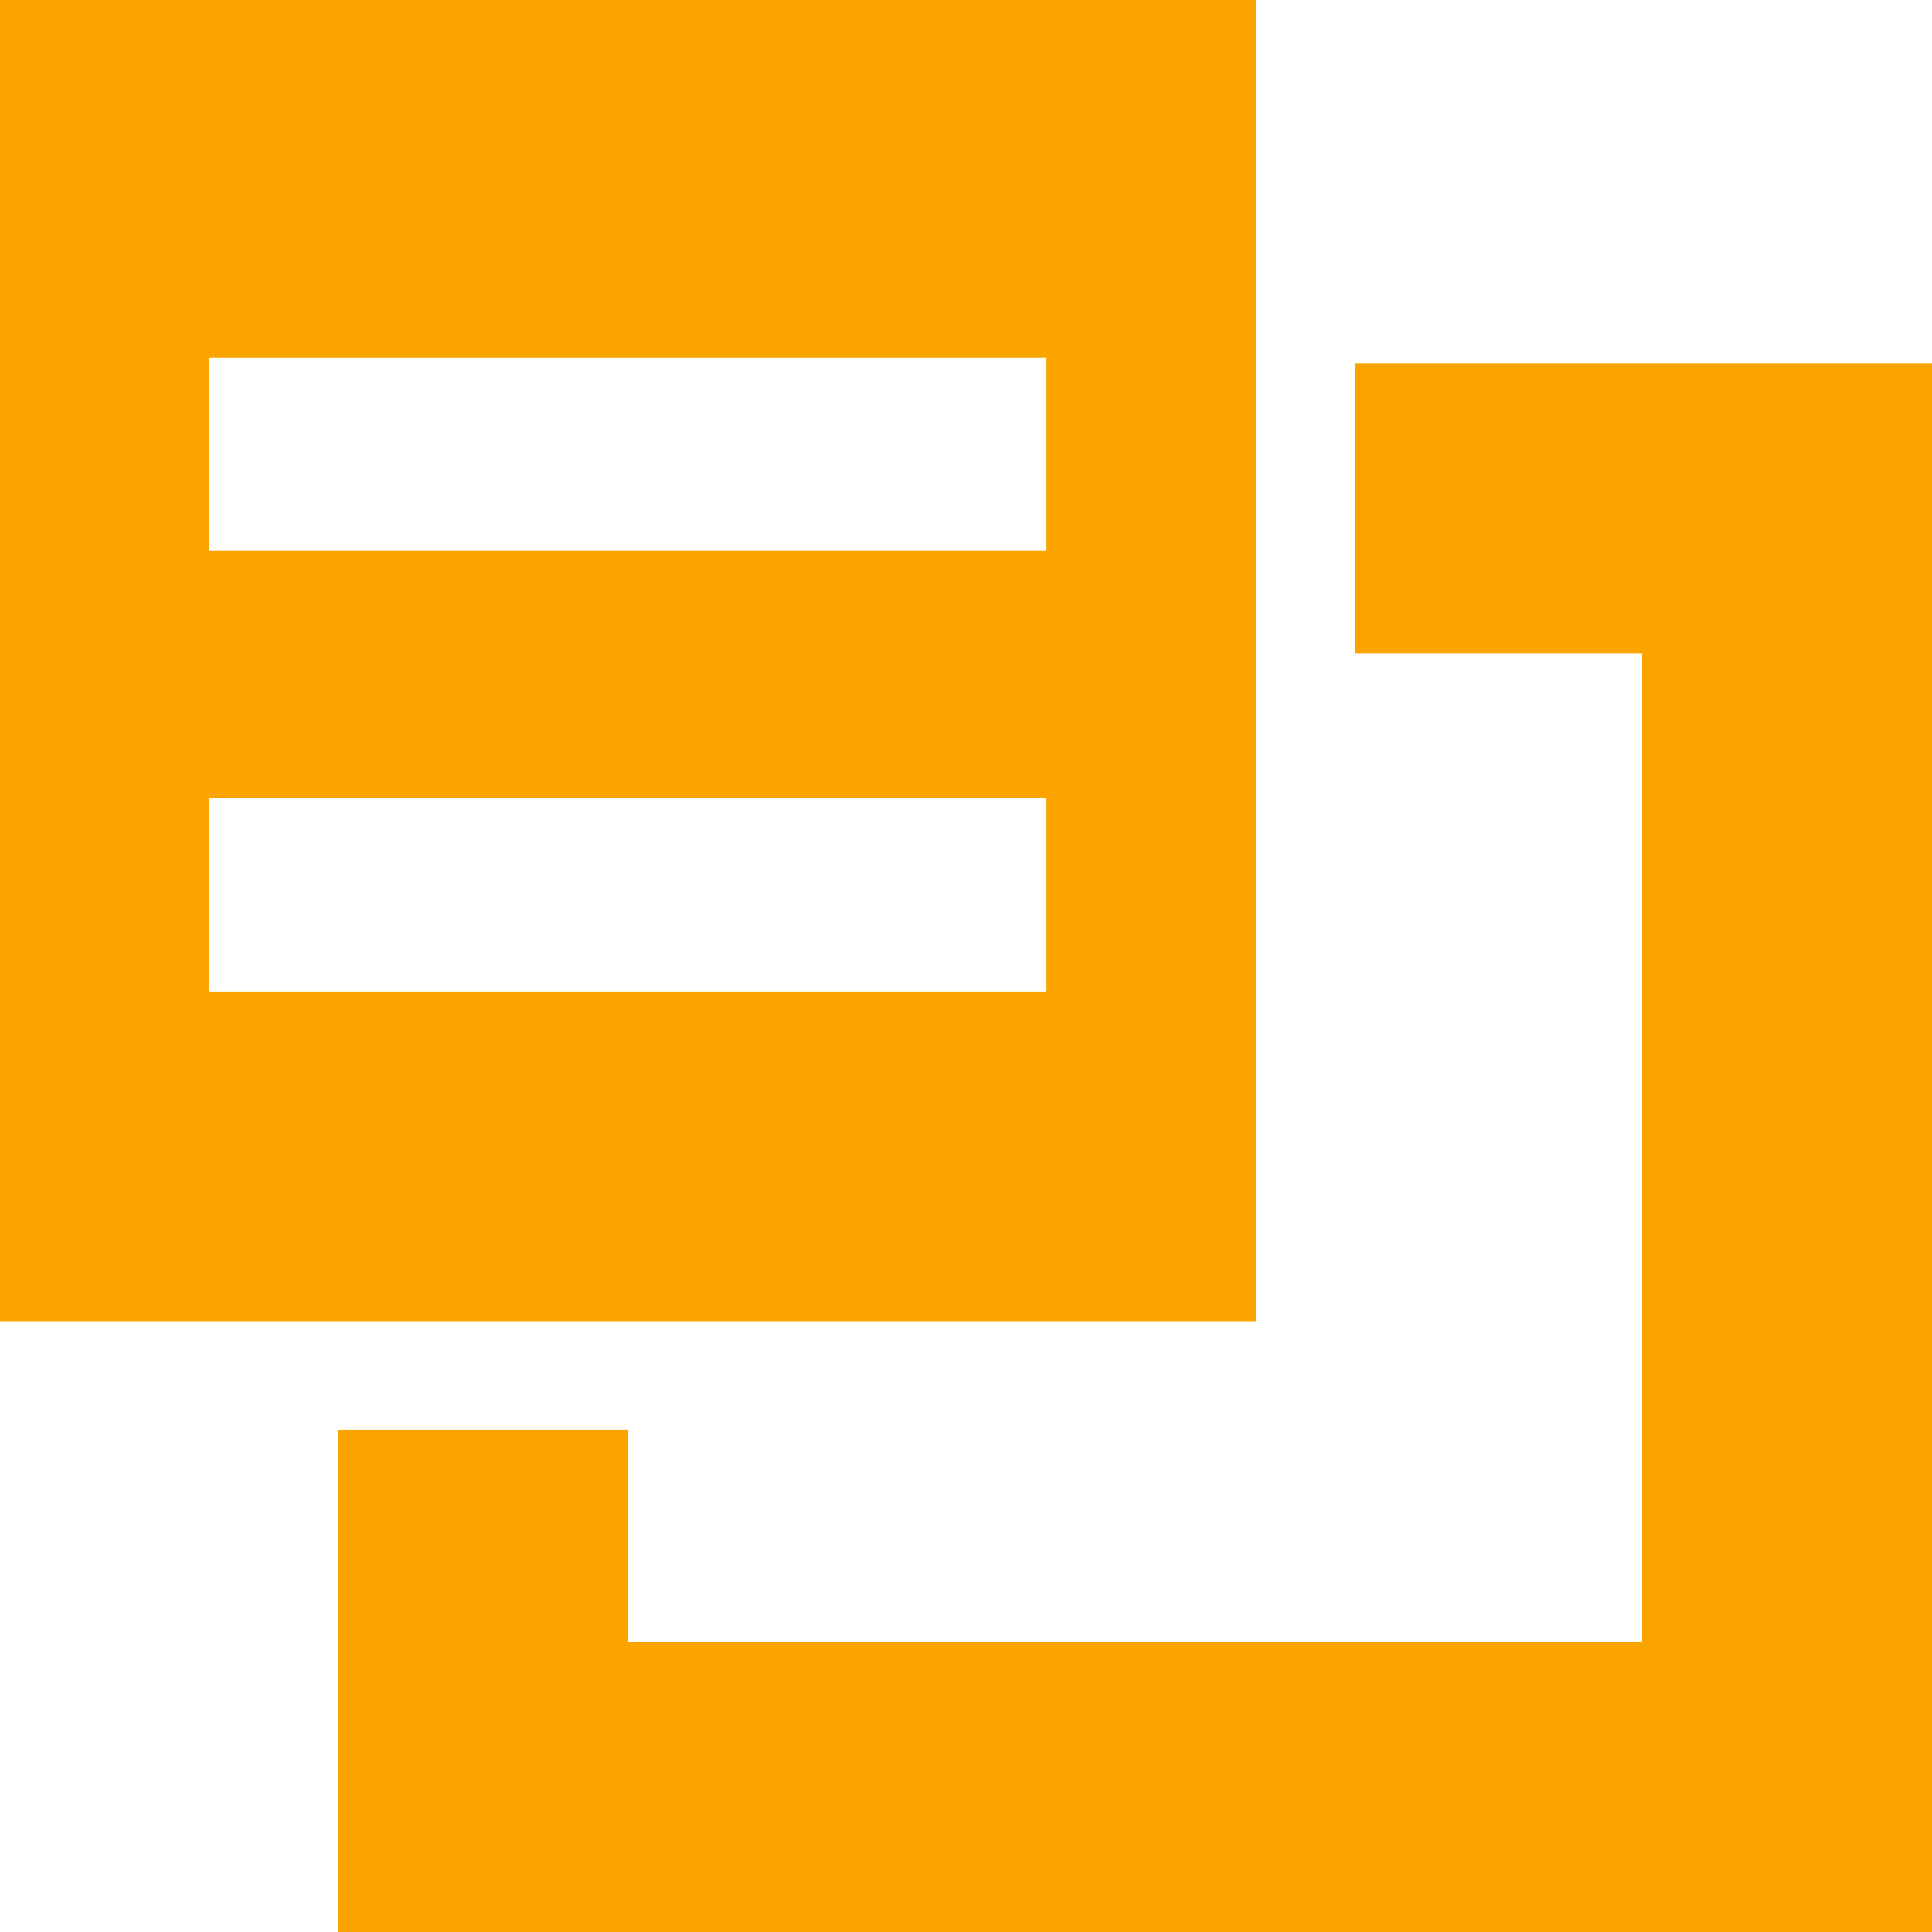
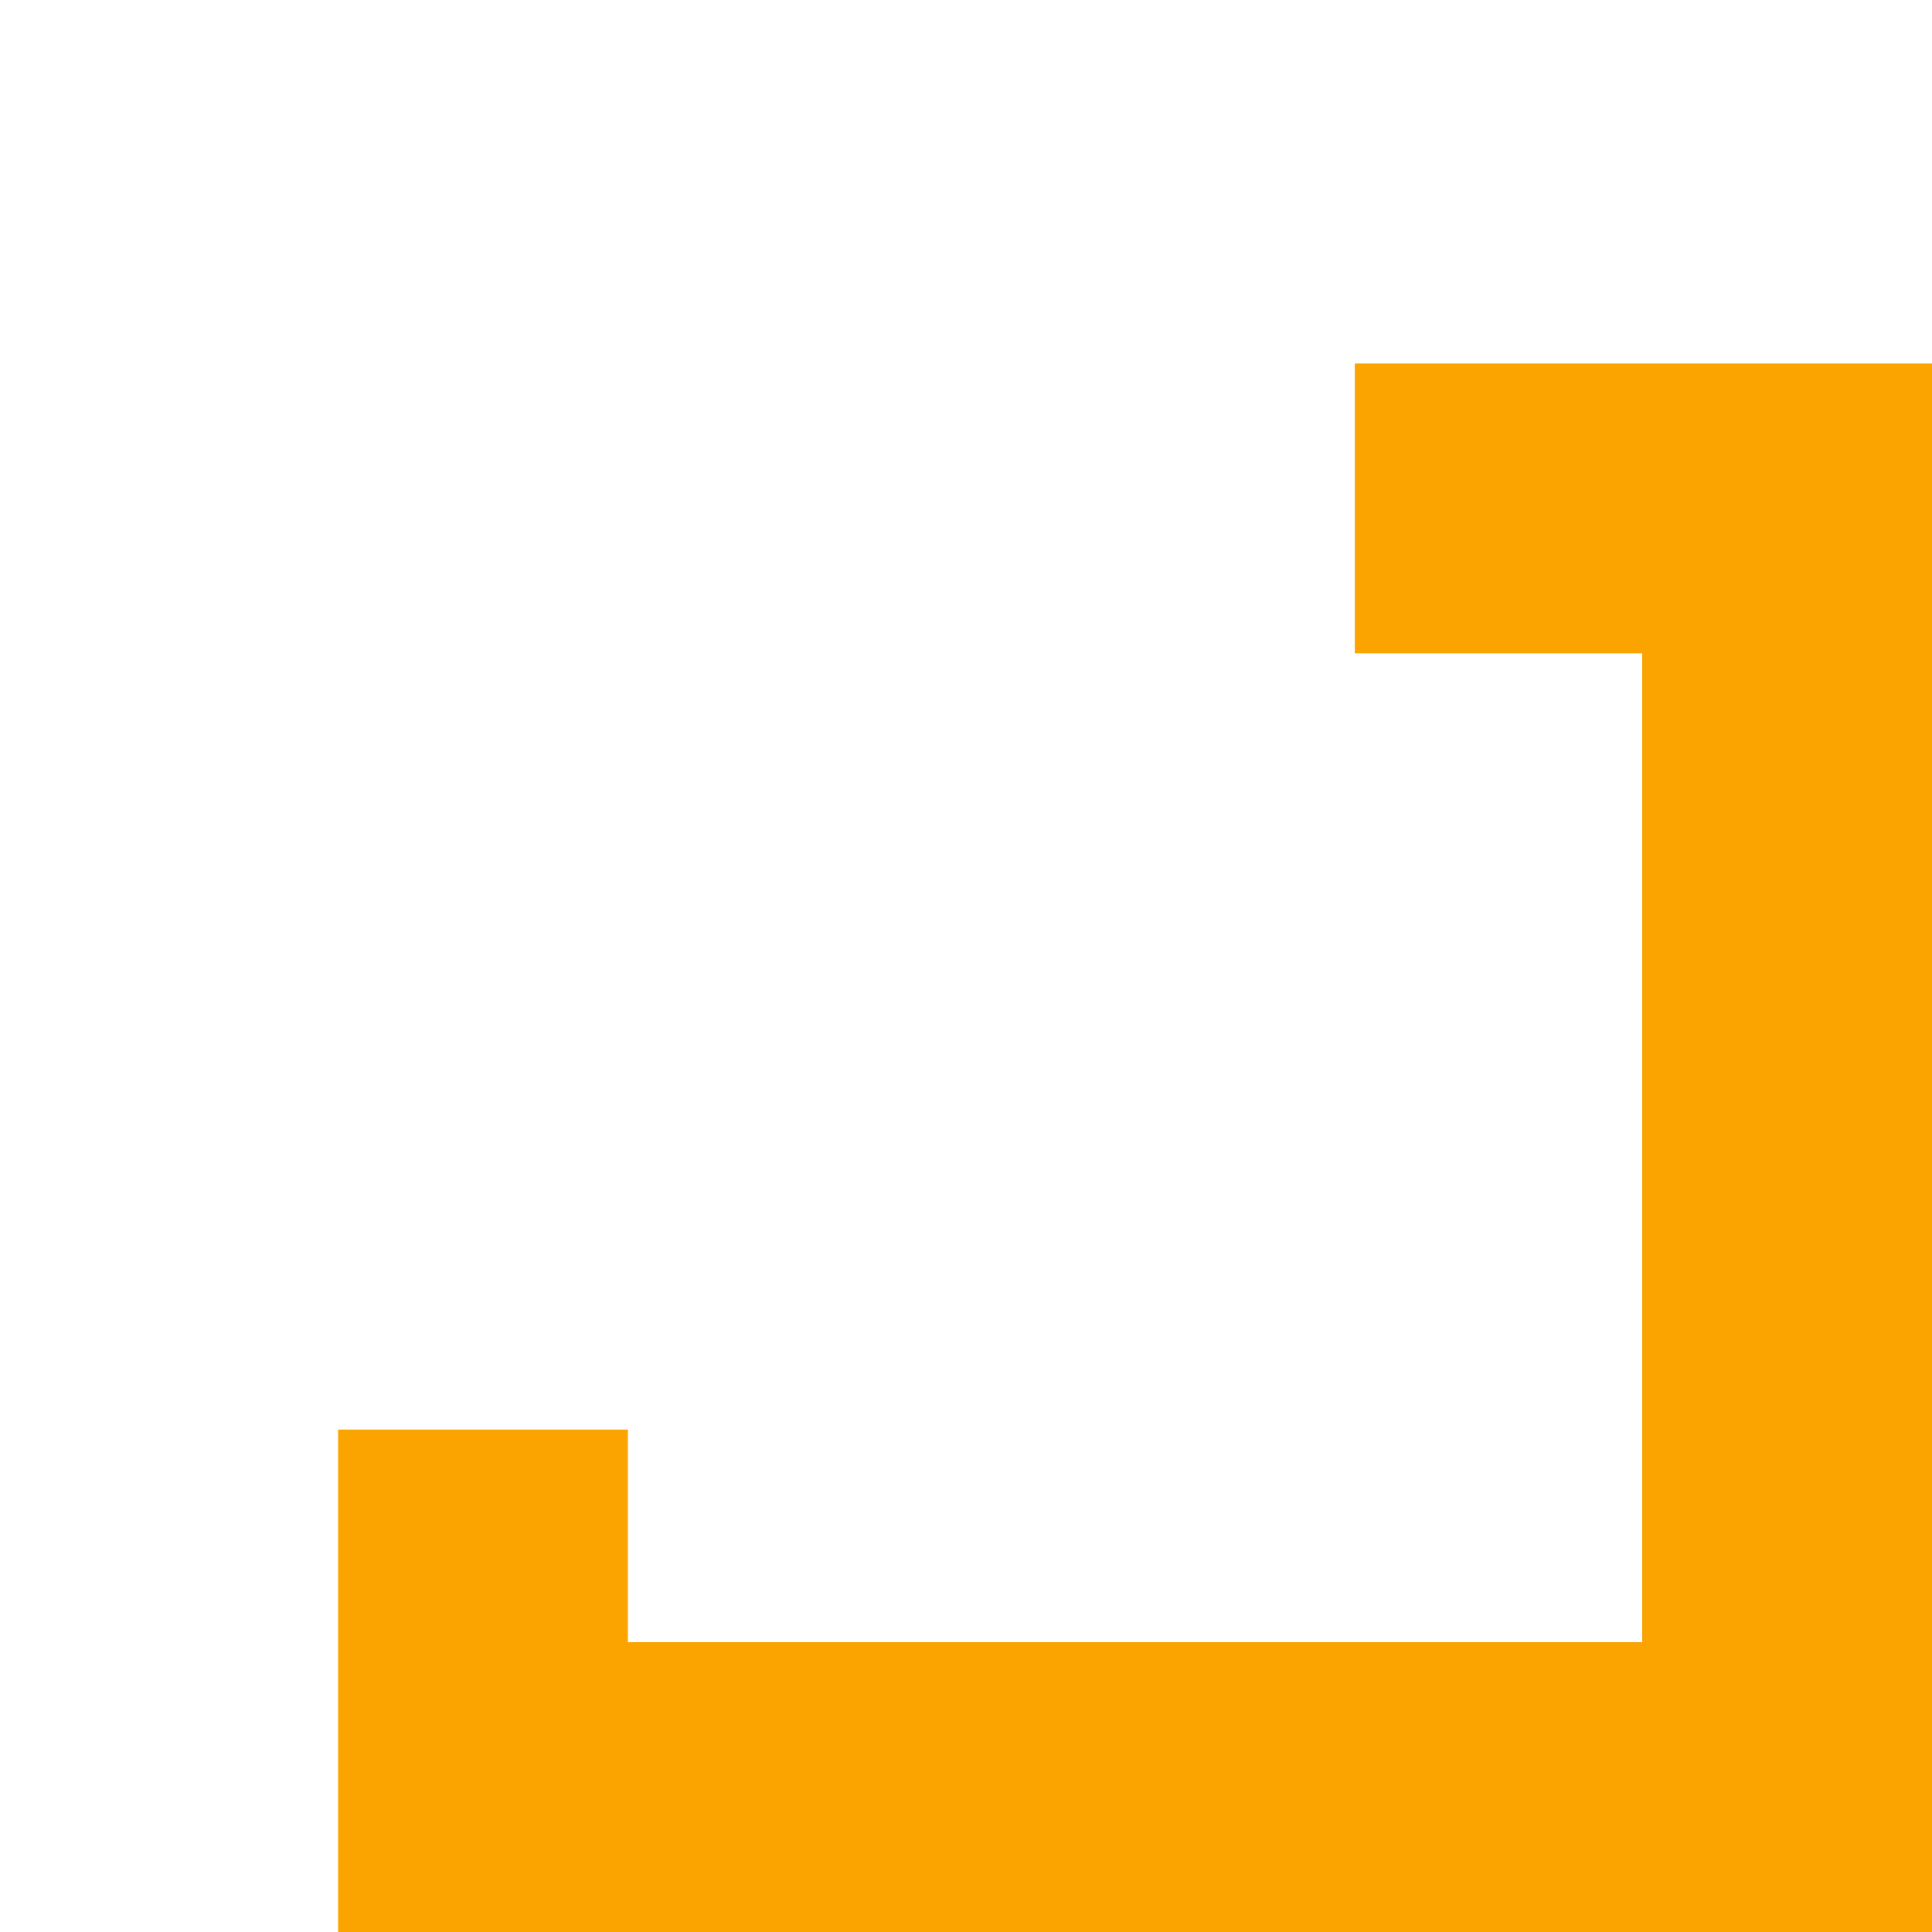
<svg xmlns="http://www.w3.org/2000/svg" width="20" height="20" viewBox="0 0 20 20" fill="none">
  <path fill-rule="evenodd" clip-rule="evenodd" d="M14.025 3.763V6.763H17V17H6.5V14.799H3.5V20H5.5H6.5H20V6.763V5.497V3.763H14.025Z" fill="#FBA400" />
-   <path fill-rule="evenodd" clip-rule="evenodd" d="M13 0H0V13.684H13V0ZM10.833 10.263H2.167V8.263H10.833V10.263ZM10.833 5.702H2.167V3.702H10.833V5.702Z" fill="#FBA400" />
</svg>